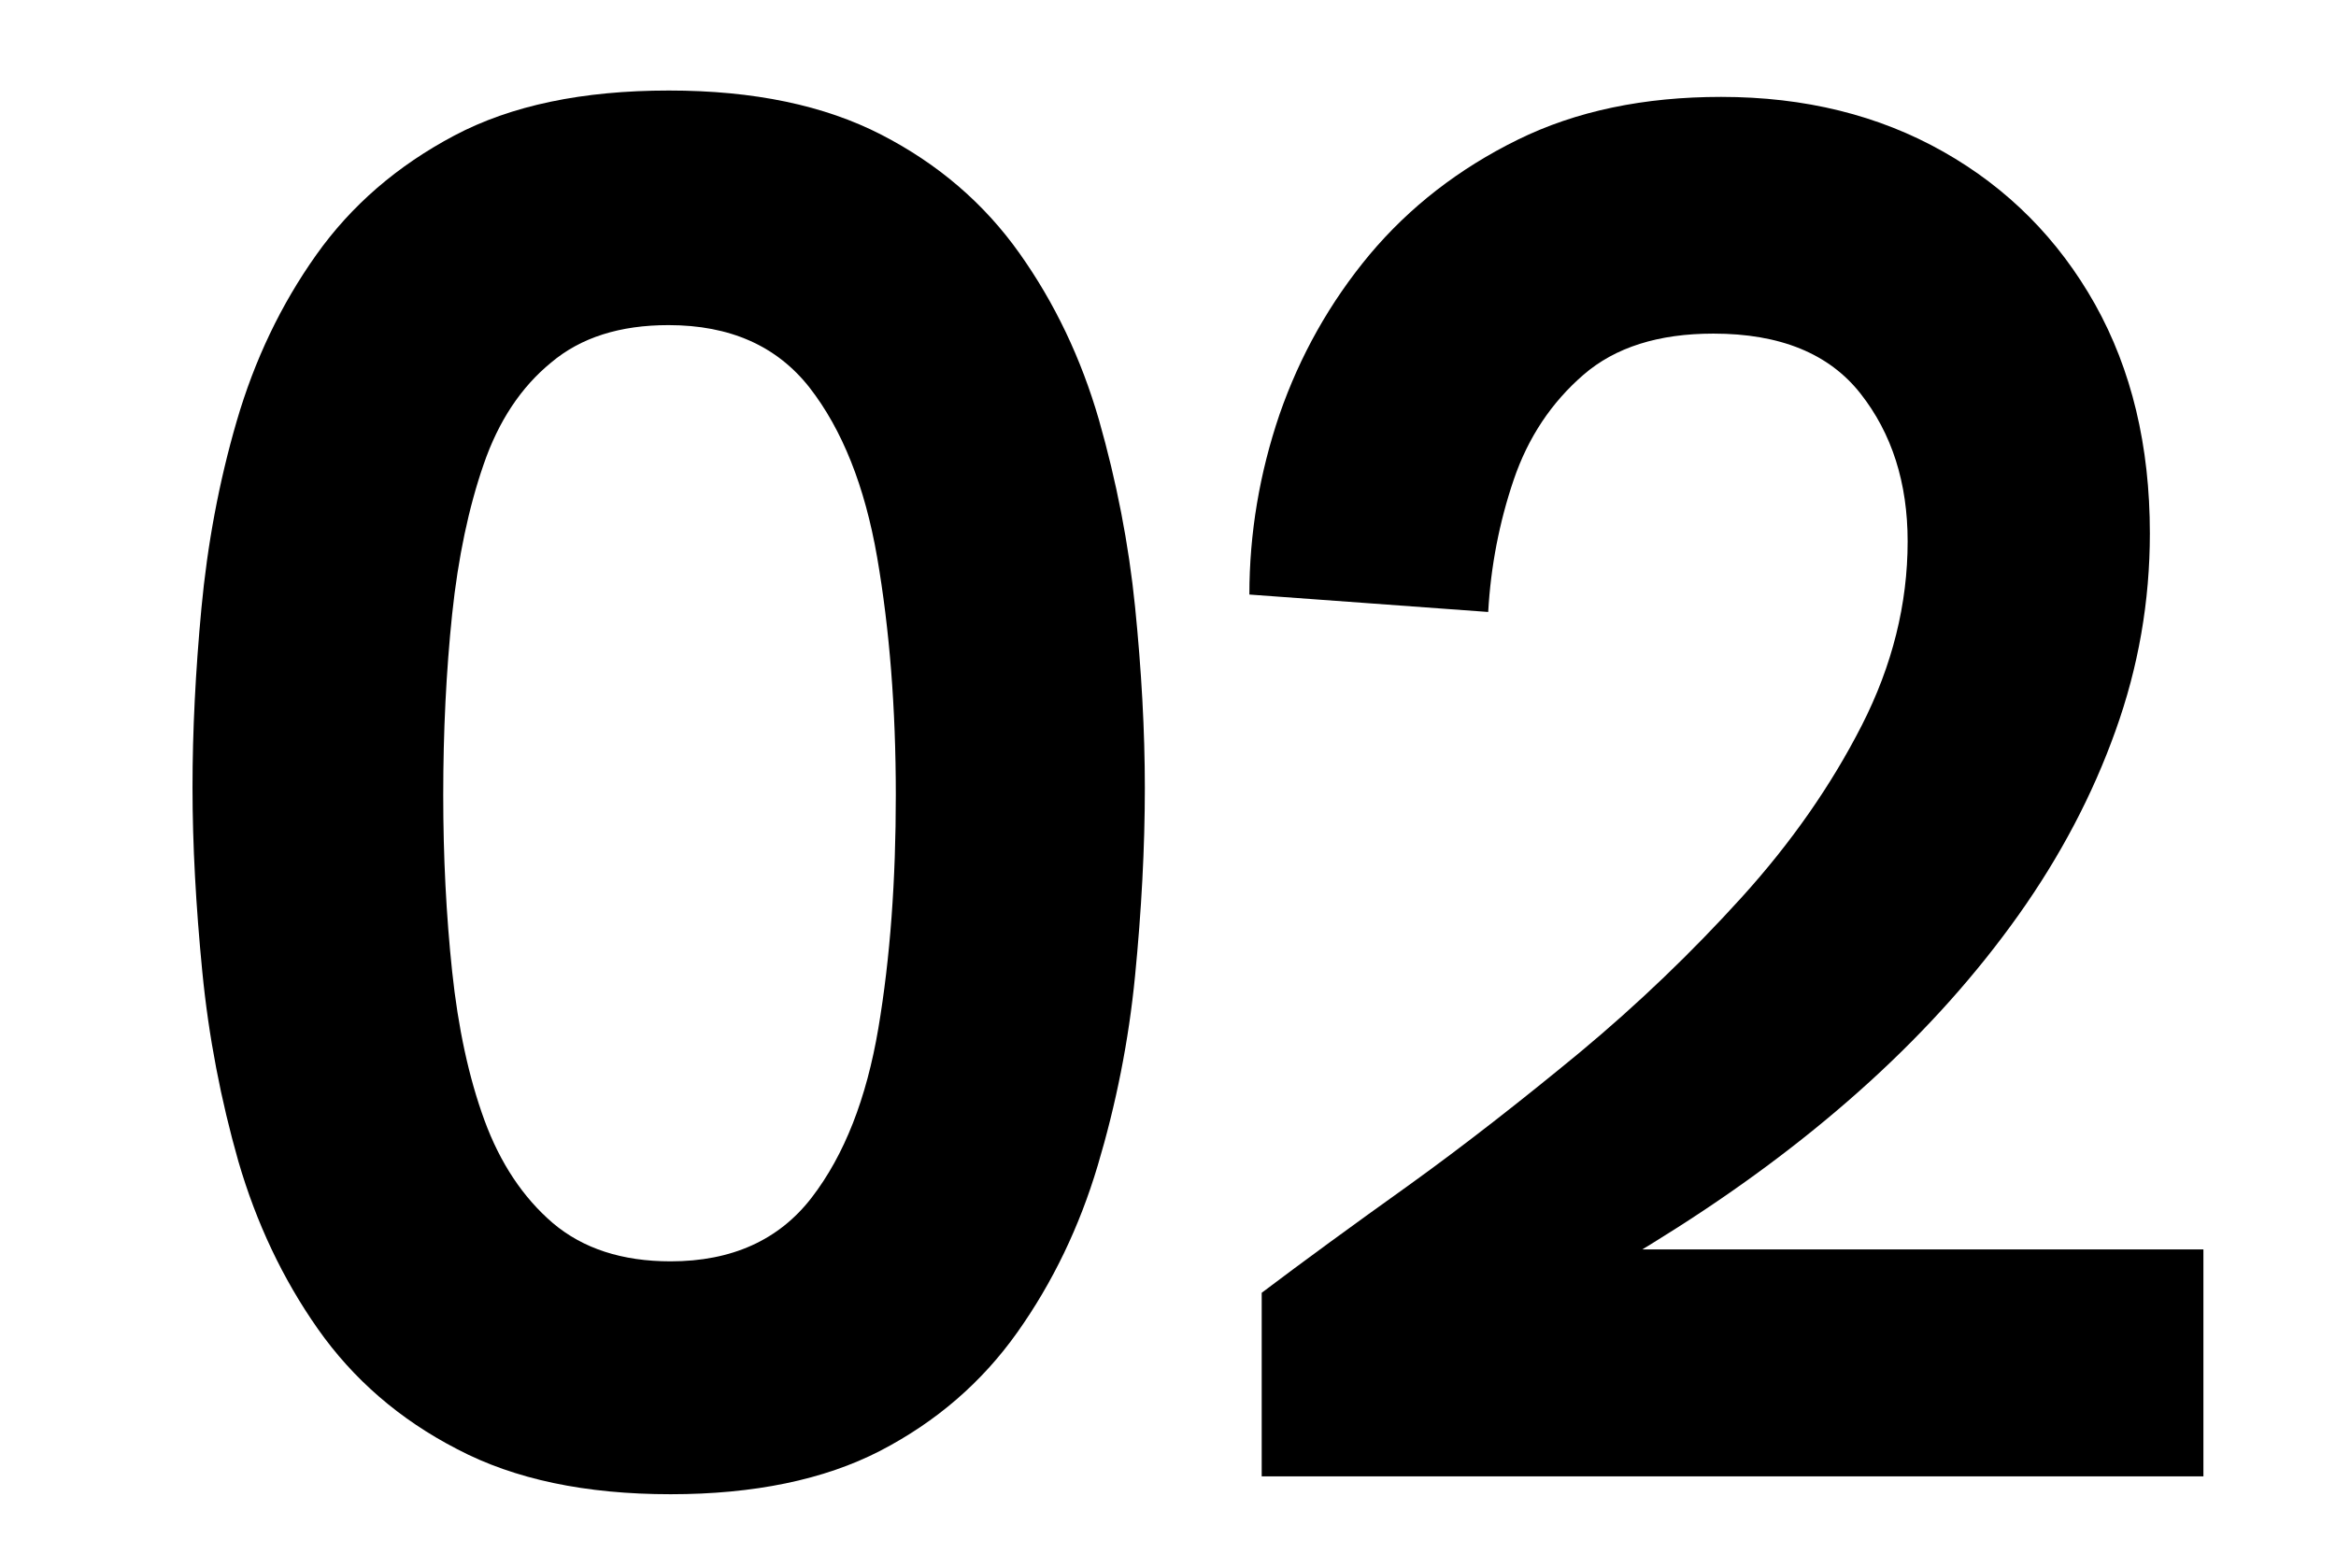
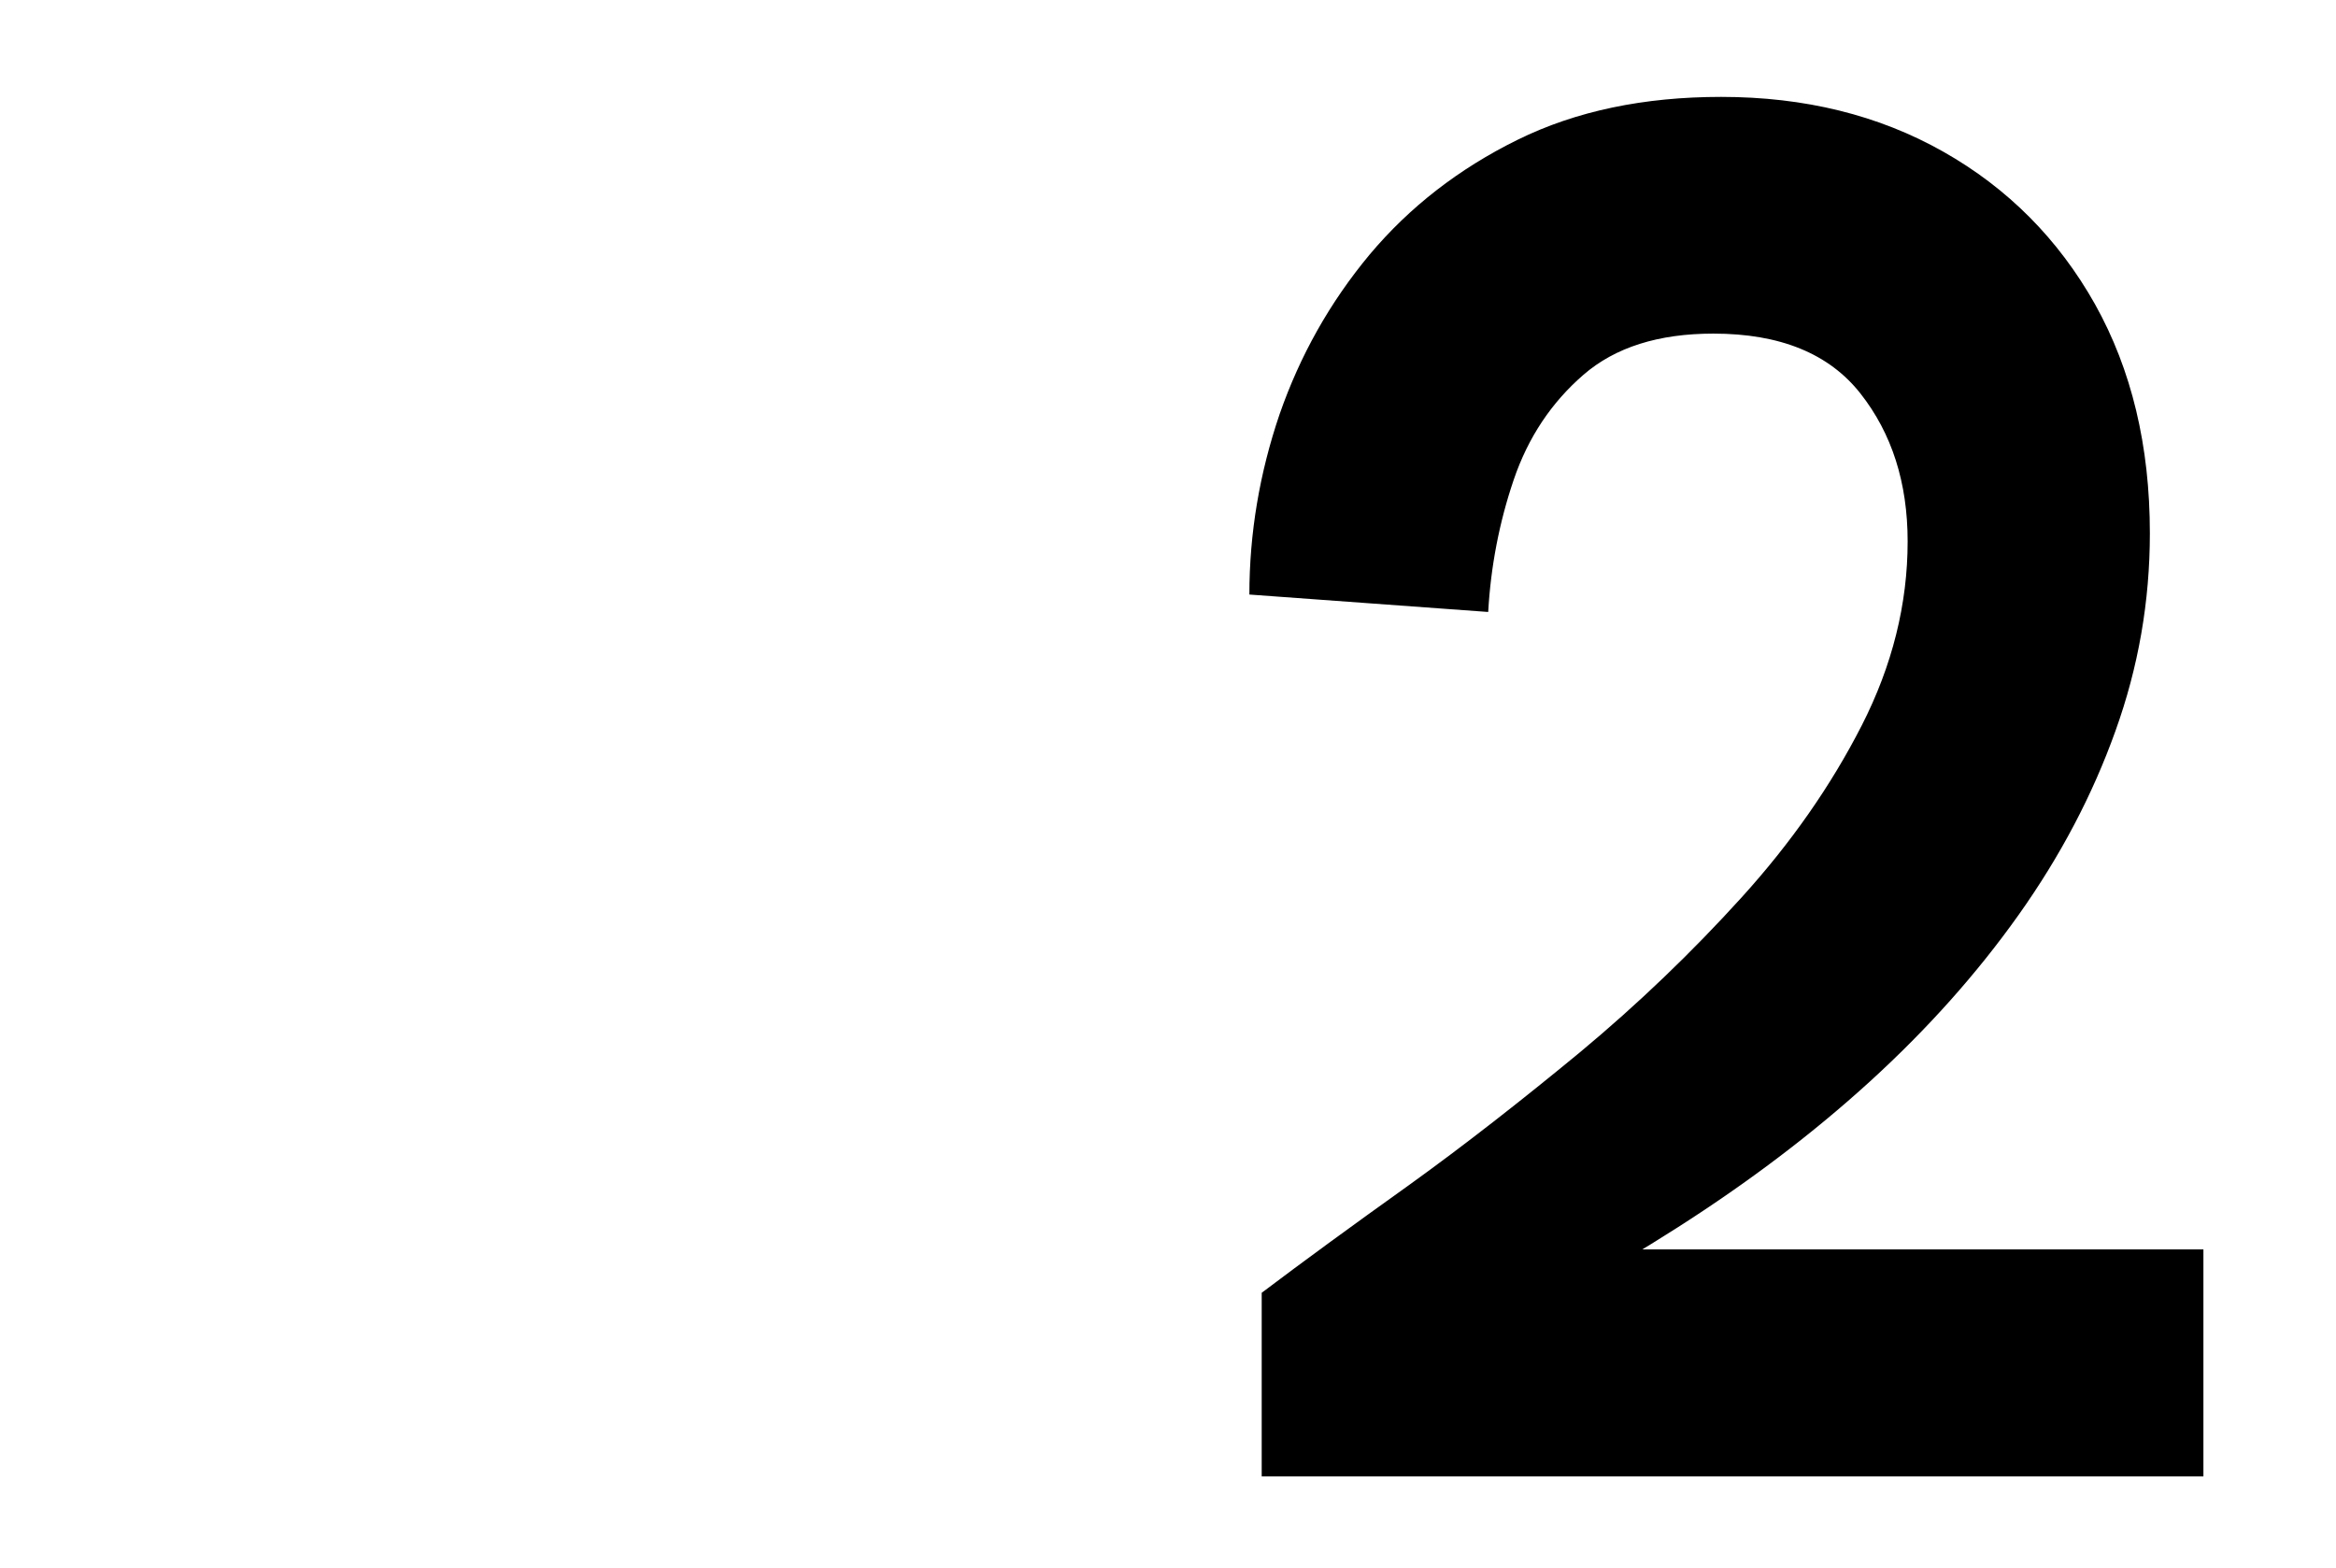
<svg xmlns="http://www.w3.org/2000/svg" version="1.1" id="レイヤー_1" x="0px" y="0px" viewBox="0 0 549.7 369" style="enable-background:new 0 0 549.7 369;" xml:space="preserve">
  <style type="text/css">
	.st0{fill:#DAF76F;}
	.st1{fill:#343B45;}
</style>
  <g>
-     <path d="M157.8,351.6c-20,0-36.7-3.5-50.2-10.6C94,334,83.1,324.5,74.8,312.7c-8.3-11.8-14.5-25-18.7-39.4   c-4.1-14.4-7-29.3-8.5-44.7c-1.5-15.4-2.3-29.8-2.3-43.3c0-13.2,0.7-27.3,2.1-42.2c1.4-14.9,4.1-29.6,8.3-44   C59.9,84.7,66.1,71.7,74.4,60c8.3-11.7,19.1-21,32.5-28.1c13.4-7.1,30.2-10.6,50.5-10.6c20,0,36.6,3.5,50,10.4   c13.4,6.9,24.2,16.2,32.5,27.9c8.3,11.7,14.5,24.7,18.7,39.2c4.1,14.4,7,29.1,8.5,44c1.5,14.9,2.3,29.1,2.3,42.6   c0,14.1-0.8,28.9-2.3,44.2c-1.5,15.4-4.5,30.3-8.8,44.7c-4.3,14.4-10.6,27.5-18.9,39.2c-8.3,11.7-19,21-32.3,27.9   C193.9,348.2,177.4,351.6,157.8,351.6z M157.8,296.8c14.4,0,25.5-5,33.2-15c7.7-10,12.9-23.3,15.7-39.9s4.1-34.9,4.1-54.8   c0-20.6-1.5-39.2-4.4-56c-2.9-16.7-8.2-30-15.9-39.9c-7.7-9.8-18.7-14.7-33.2-14.7c-11.4,0-20.6,2.9-27.6,8.8   c-7.1,5.8-12.4,13.8-15.9,24c-3.5,10.1-6,21.9-7.4,35.2c-1.4,13.4-2.1,27.6-2.1,42.6c0,14.4,0.7,28.3,2.1,41.5   c1.4,13.2,3.9,24.9,7.6,35c3.7,10.1,9.1,18.2,16.1,24.2C137.2,293.8,146.4,296.8,157.8,296.8z" />
    <path d="M296.9,347.5v-43.3c9.8-7.4,21.3-15.8,34.6-25.3c13.2-9.5,26.6-20,40.3-31.3c13.7-11.4,26.3-23.5,38-36.4   c11.7-12.9,21.1-26.4,28.3-40.5c7.2-14.1,10.8-28.6,10.8-43.3c0-13.8-3.7-25.4-11.1-34.8c-7.4-9.4-18.9-14.1-34.6-14.1   c-12.9,0-23.1,3.2-30.6,9.7c-7.5,6.5-13,14.7-16.4,24.7c-3.4,10-5.4,20.4-6,31.1l-56.2-4.1c0-14.4,2.4-28.6,7.1-42.4   c4.8-13.8,11.8-26.3,21.2-37.6c9.4-11.2,21-20.2,34.8-27c13.8-6.8,29.8-10.1,47.9-10.1c19.7,0,37.1,4.3,52.3,12.9   c15.2,8.6,27.1,20.6,35.7,35.9c8.6,15.4,12.9,33.3,12.9,53.9c0,16-2.7,31.5-8.1,46.5c-5.4,15.1-13,29.5-22.8,43.3   c-9.8,13.8-21.5,26.9-35,39.2c-13.5,12.3-28.6,23.7-45.2,34.3S361,309,342.5,317.5l15.2-23.5h160.8v53.4H296.9z" />
  </g>
</svg>